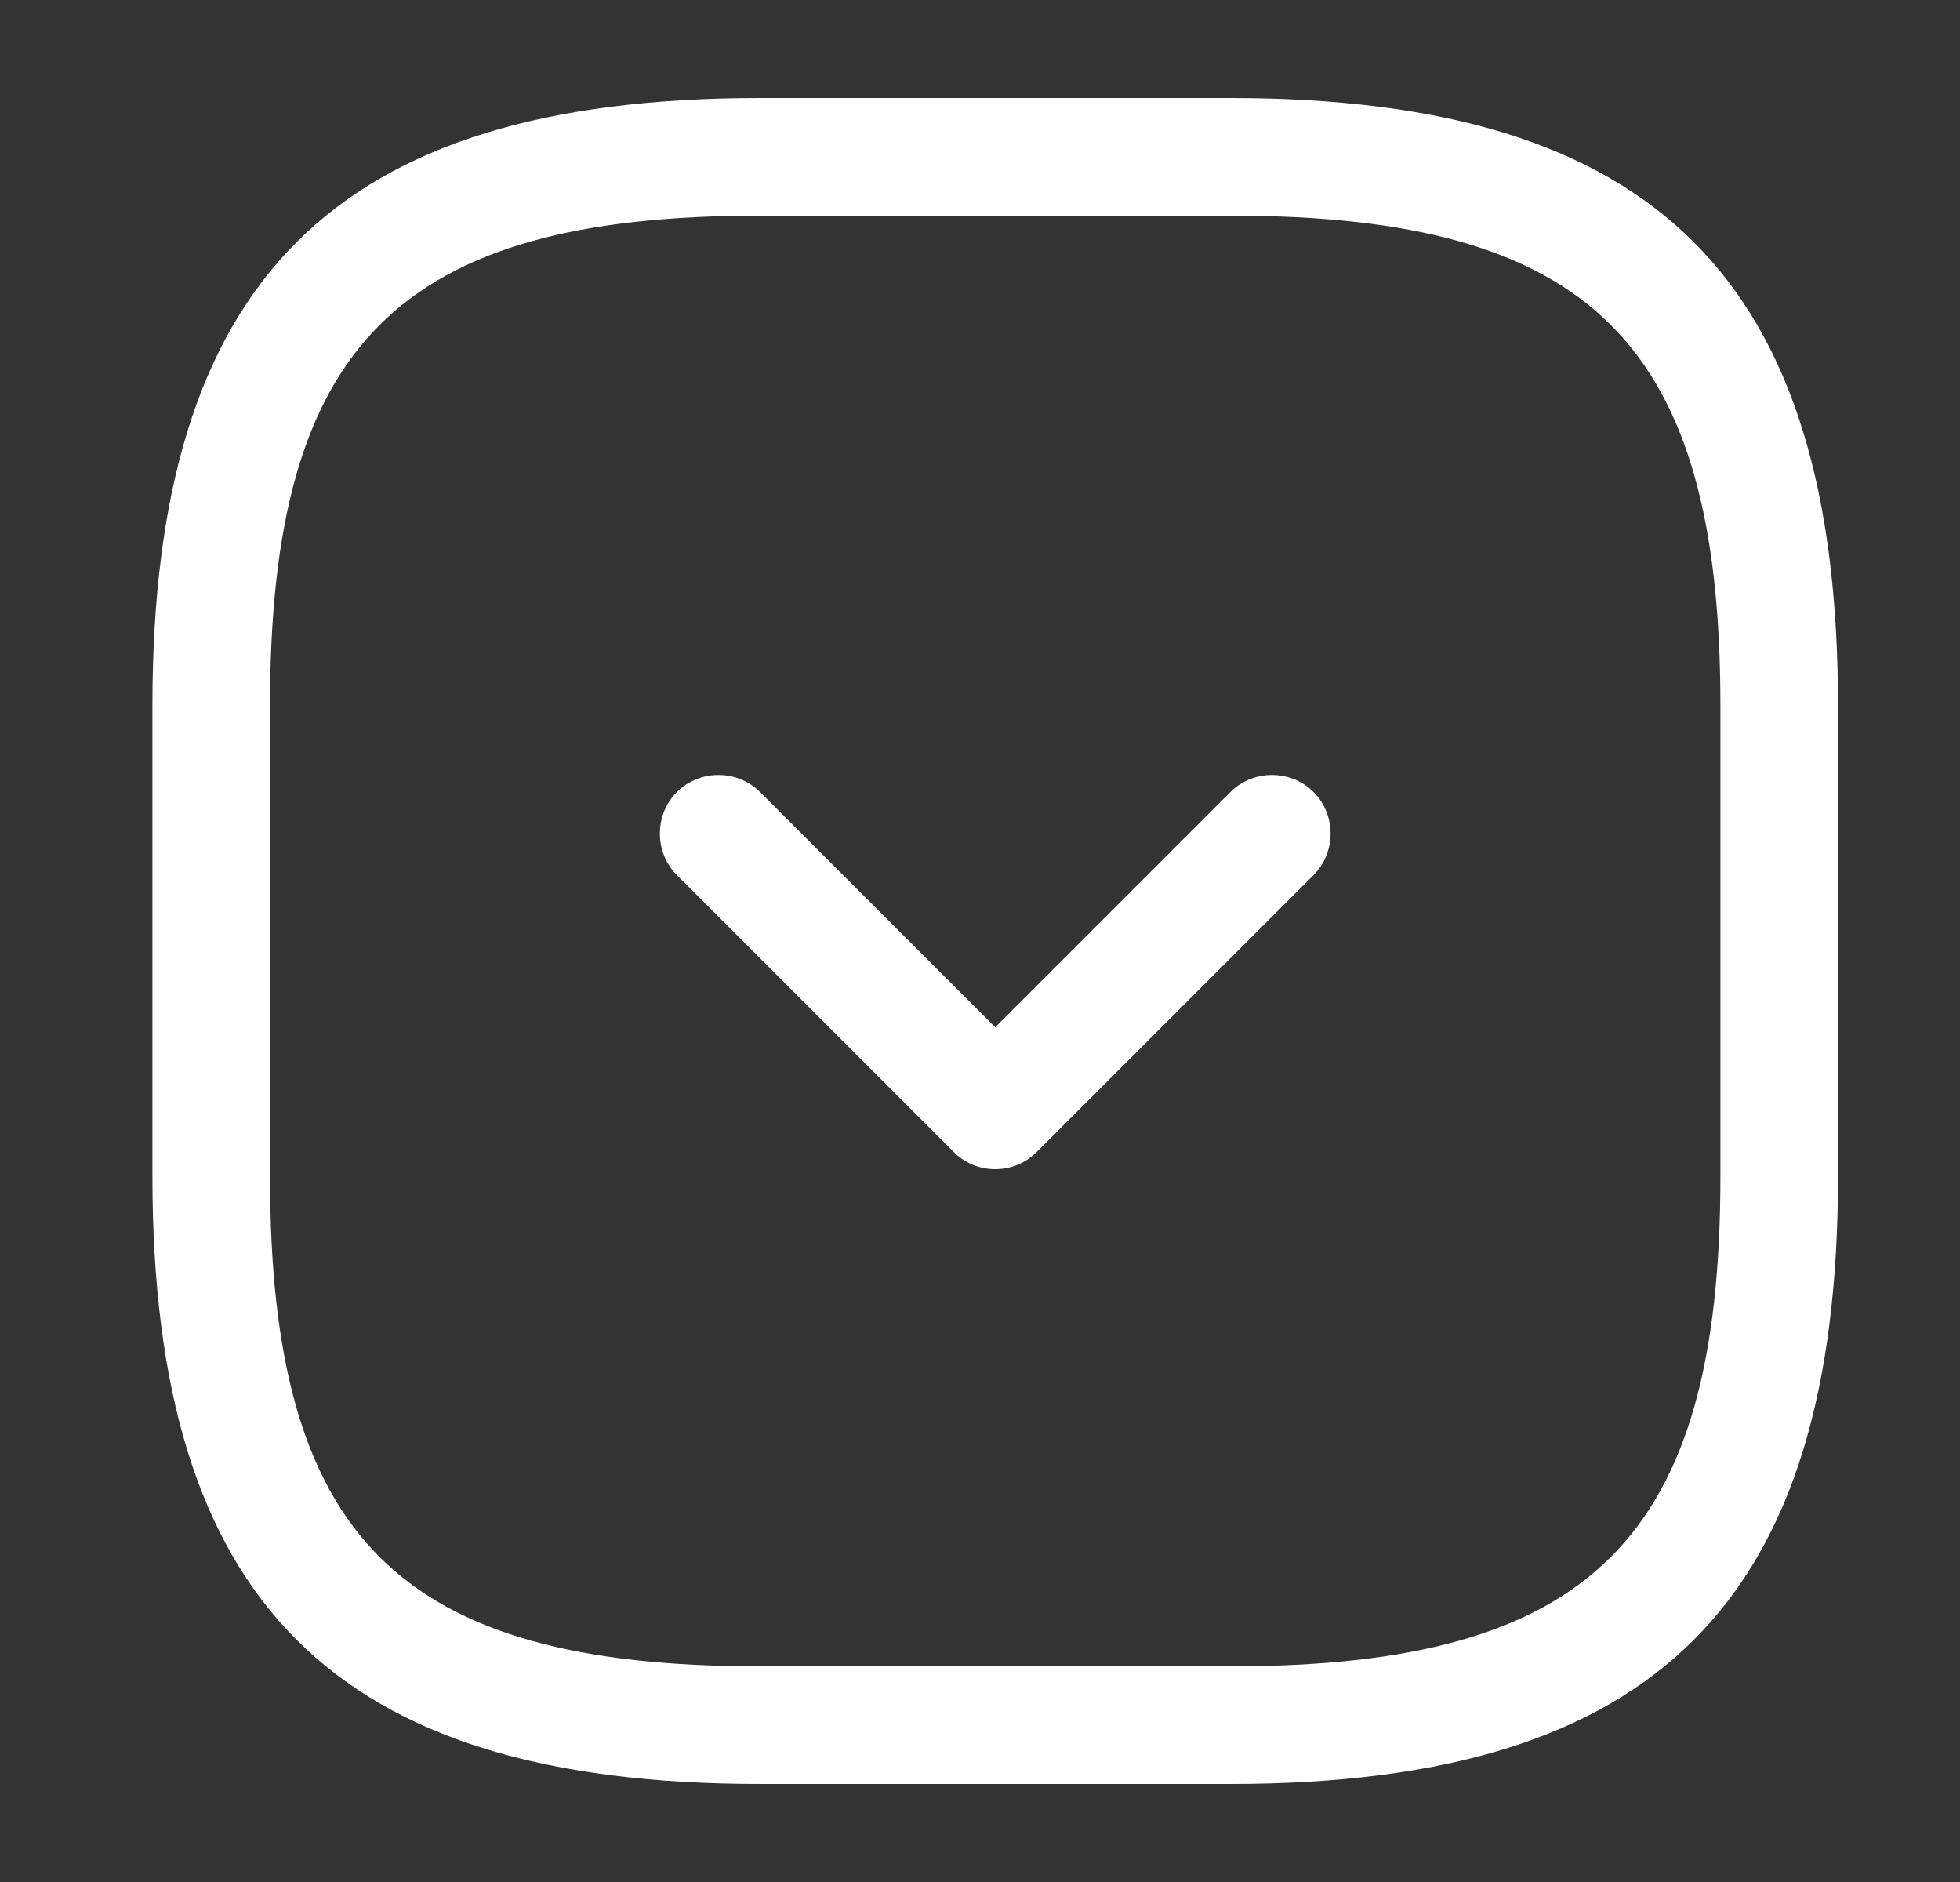
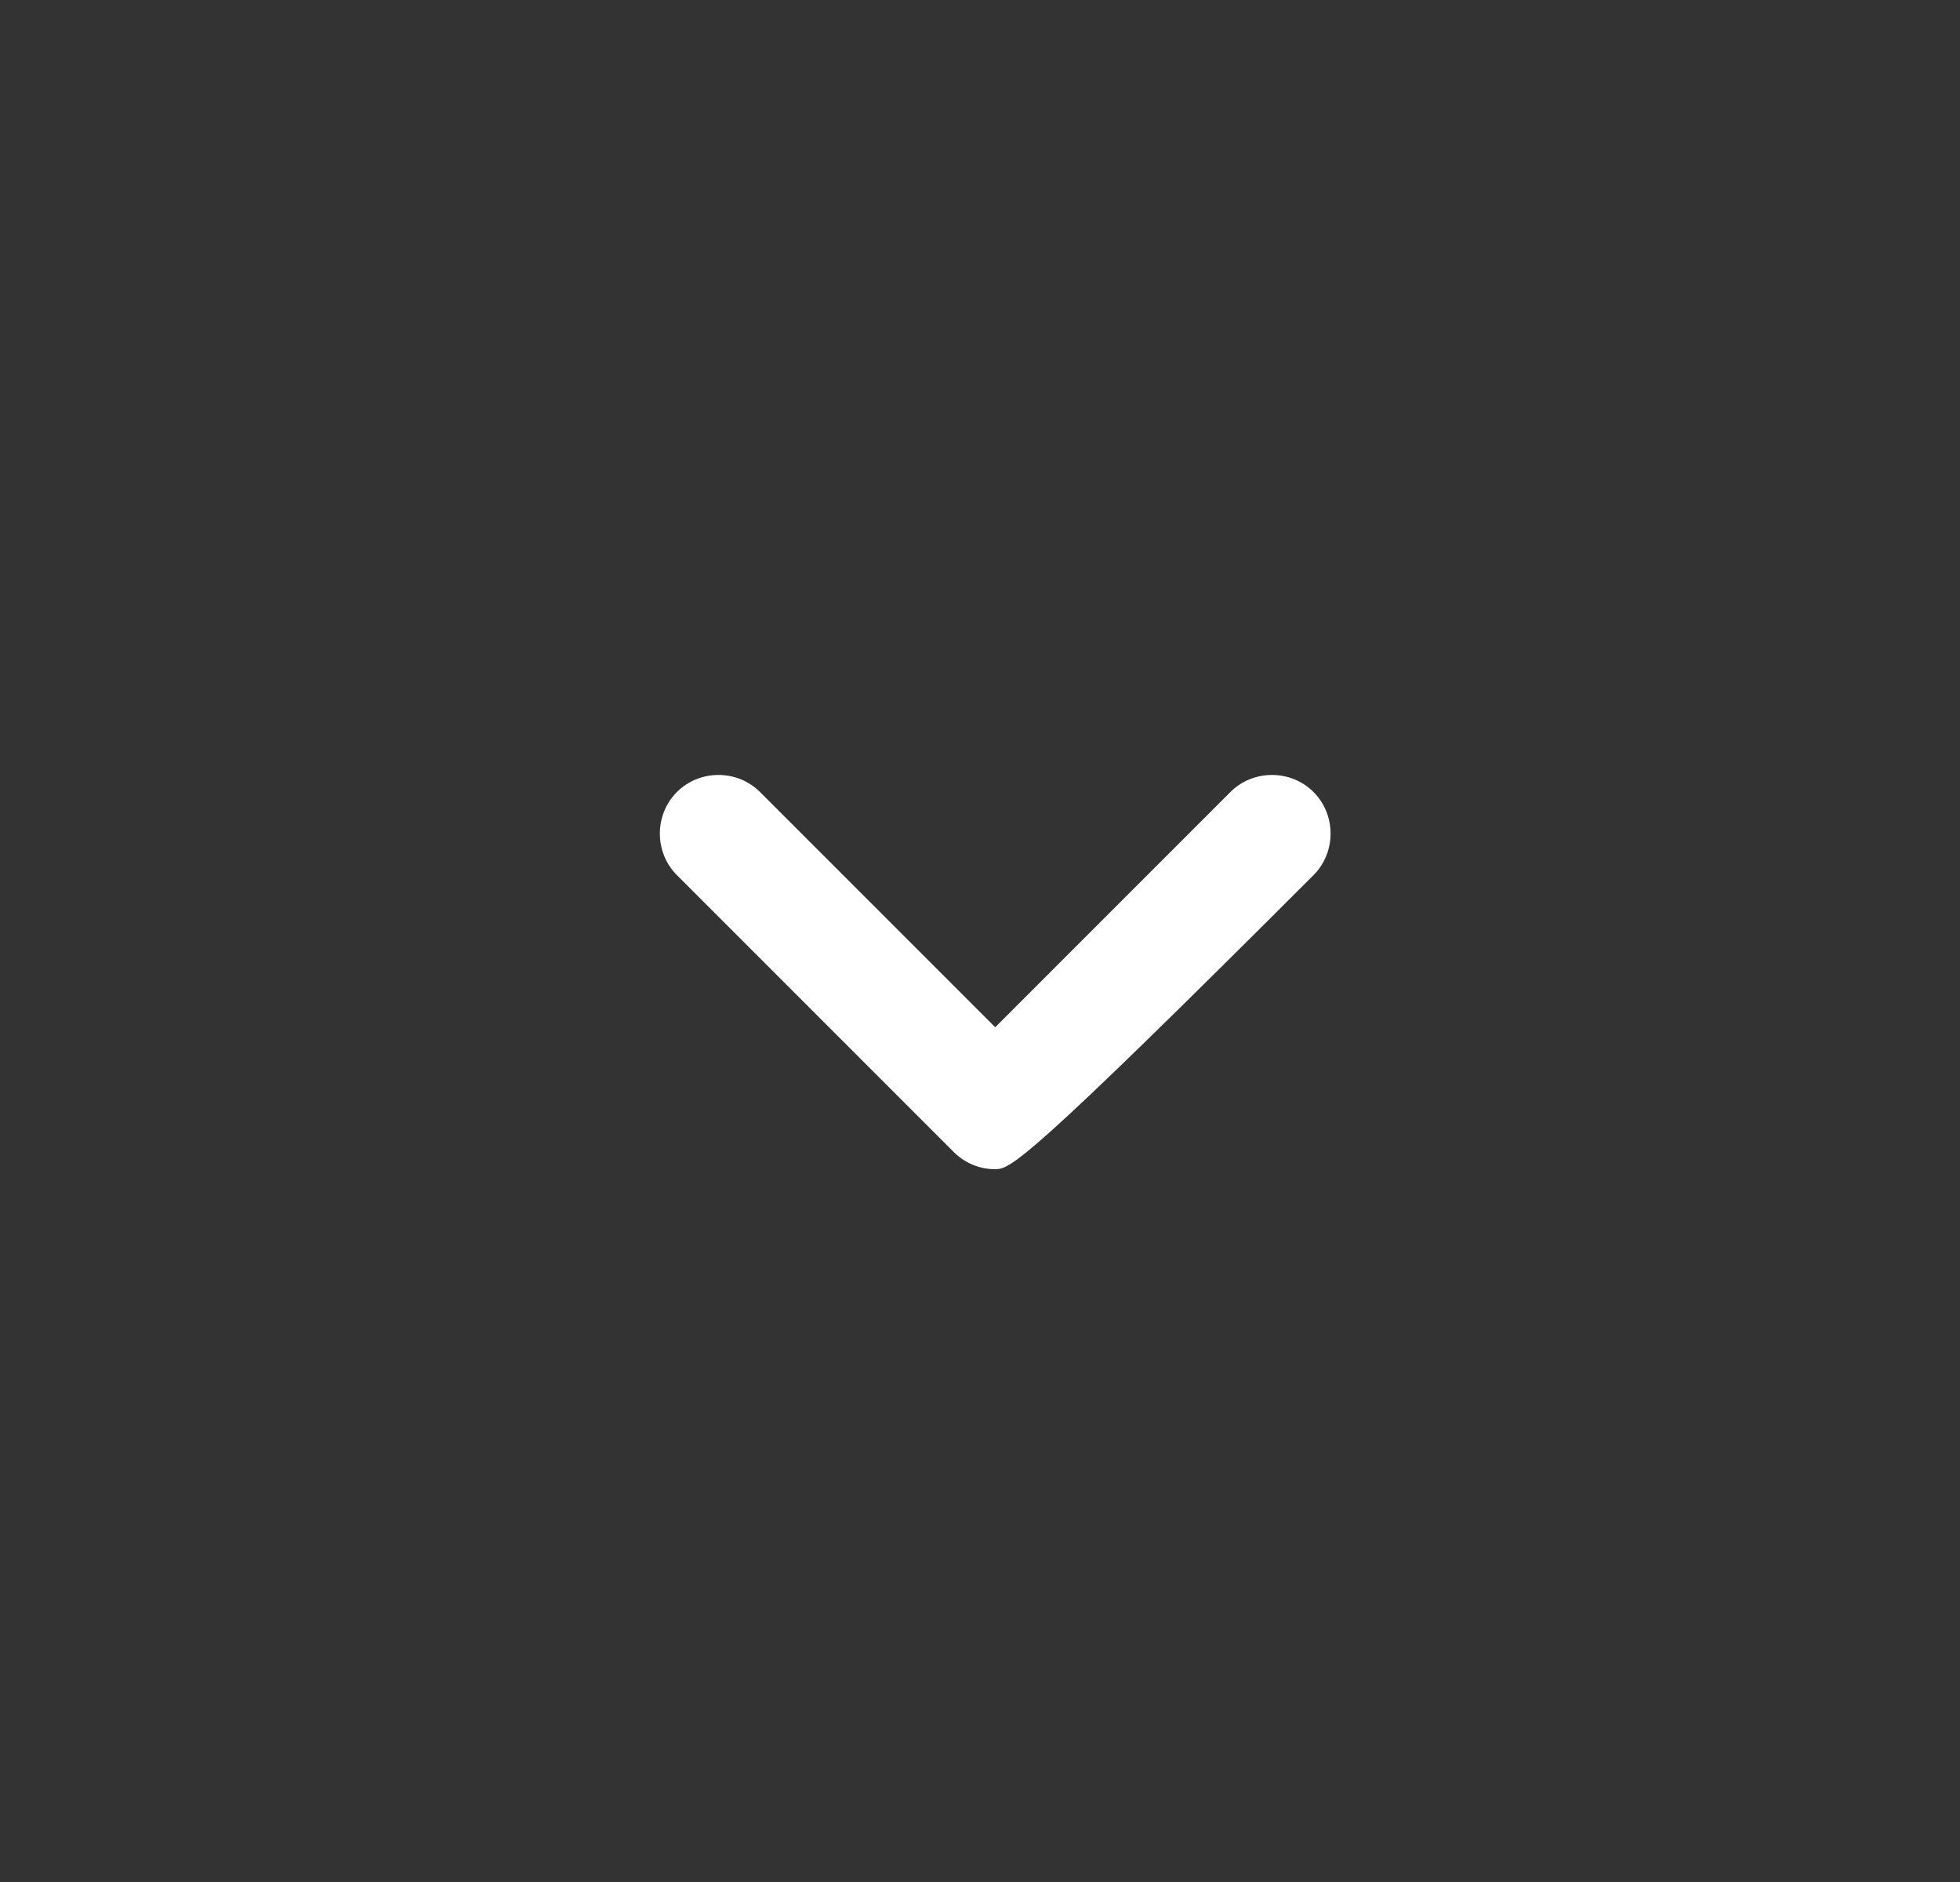
<svg xmlns="http://www.w3.org/2000/svg" width="25" height="24" viewBox="0 0 25 24" fill="none">
  <rect x="0" y="0" width="25" height="24" fill="#333333" stroke="none" />
-   <path d="M15.694 22.75H9.694C4.264 22.75 1.944 20.43 1.944 15V9C1.944 3.57 4.264 1.25 9.694 1.25H15.694C21.124 1.25 23.444 3.57 23.444 9V15C23.444 20.43 21.124 22.75 15.694 22.75ZM9.694 2.75C5.084 2.75 3.444 4.39 3.444 9V15C3.444 19.61 5.084 21.25 9.694 21.25H15.694C20.304 21.25 21.944 19.61 21.944 15V9C21.944 4.39 20.304 2.75 15.694 2.75H9.694Z" fill="white" />
-   <path d="M12.694 14.91C12.504 14.91 12.314 14.84 12.164 14.69L8.634 11.16C8.344 10.87 8.344 10.39 8.634 10.1C8.924 9.81 9.404 9.81 9.694 10.1L12.694 13.1L15.694 10.1C15.984 9.81 16.464 9.81 16.754 10.1C17.044 10.39 17.044 10.87 16.754 11.16L13.224 14.69C13.074 14.84 12.884 14.91 12.694 14.91Z" fill="white" />
+   <path d="M12.694 14.91C12.504 14.91 12.314 14.84 12.164 14.69L8.634 11.16C8.344 10.87 8.344 10.39 8.634 10.1C8.924 9.81 9.404 9.81 9.694 10.1L12.694 13.1L15.694 10.1C15.984 9.81 16.464 9.81 16.754 10.1C17.044 10.39 17.044 10.87 16.754 11.16C13.074 14.84 12.884 14.91 12.694 14.91Z" fill="white" />
</svg>